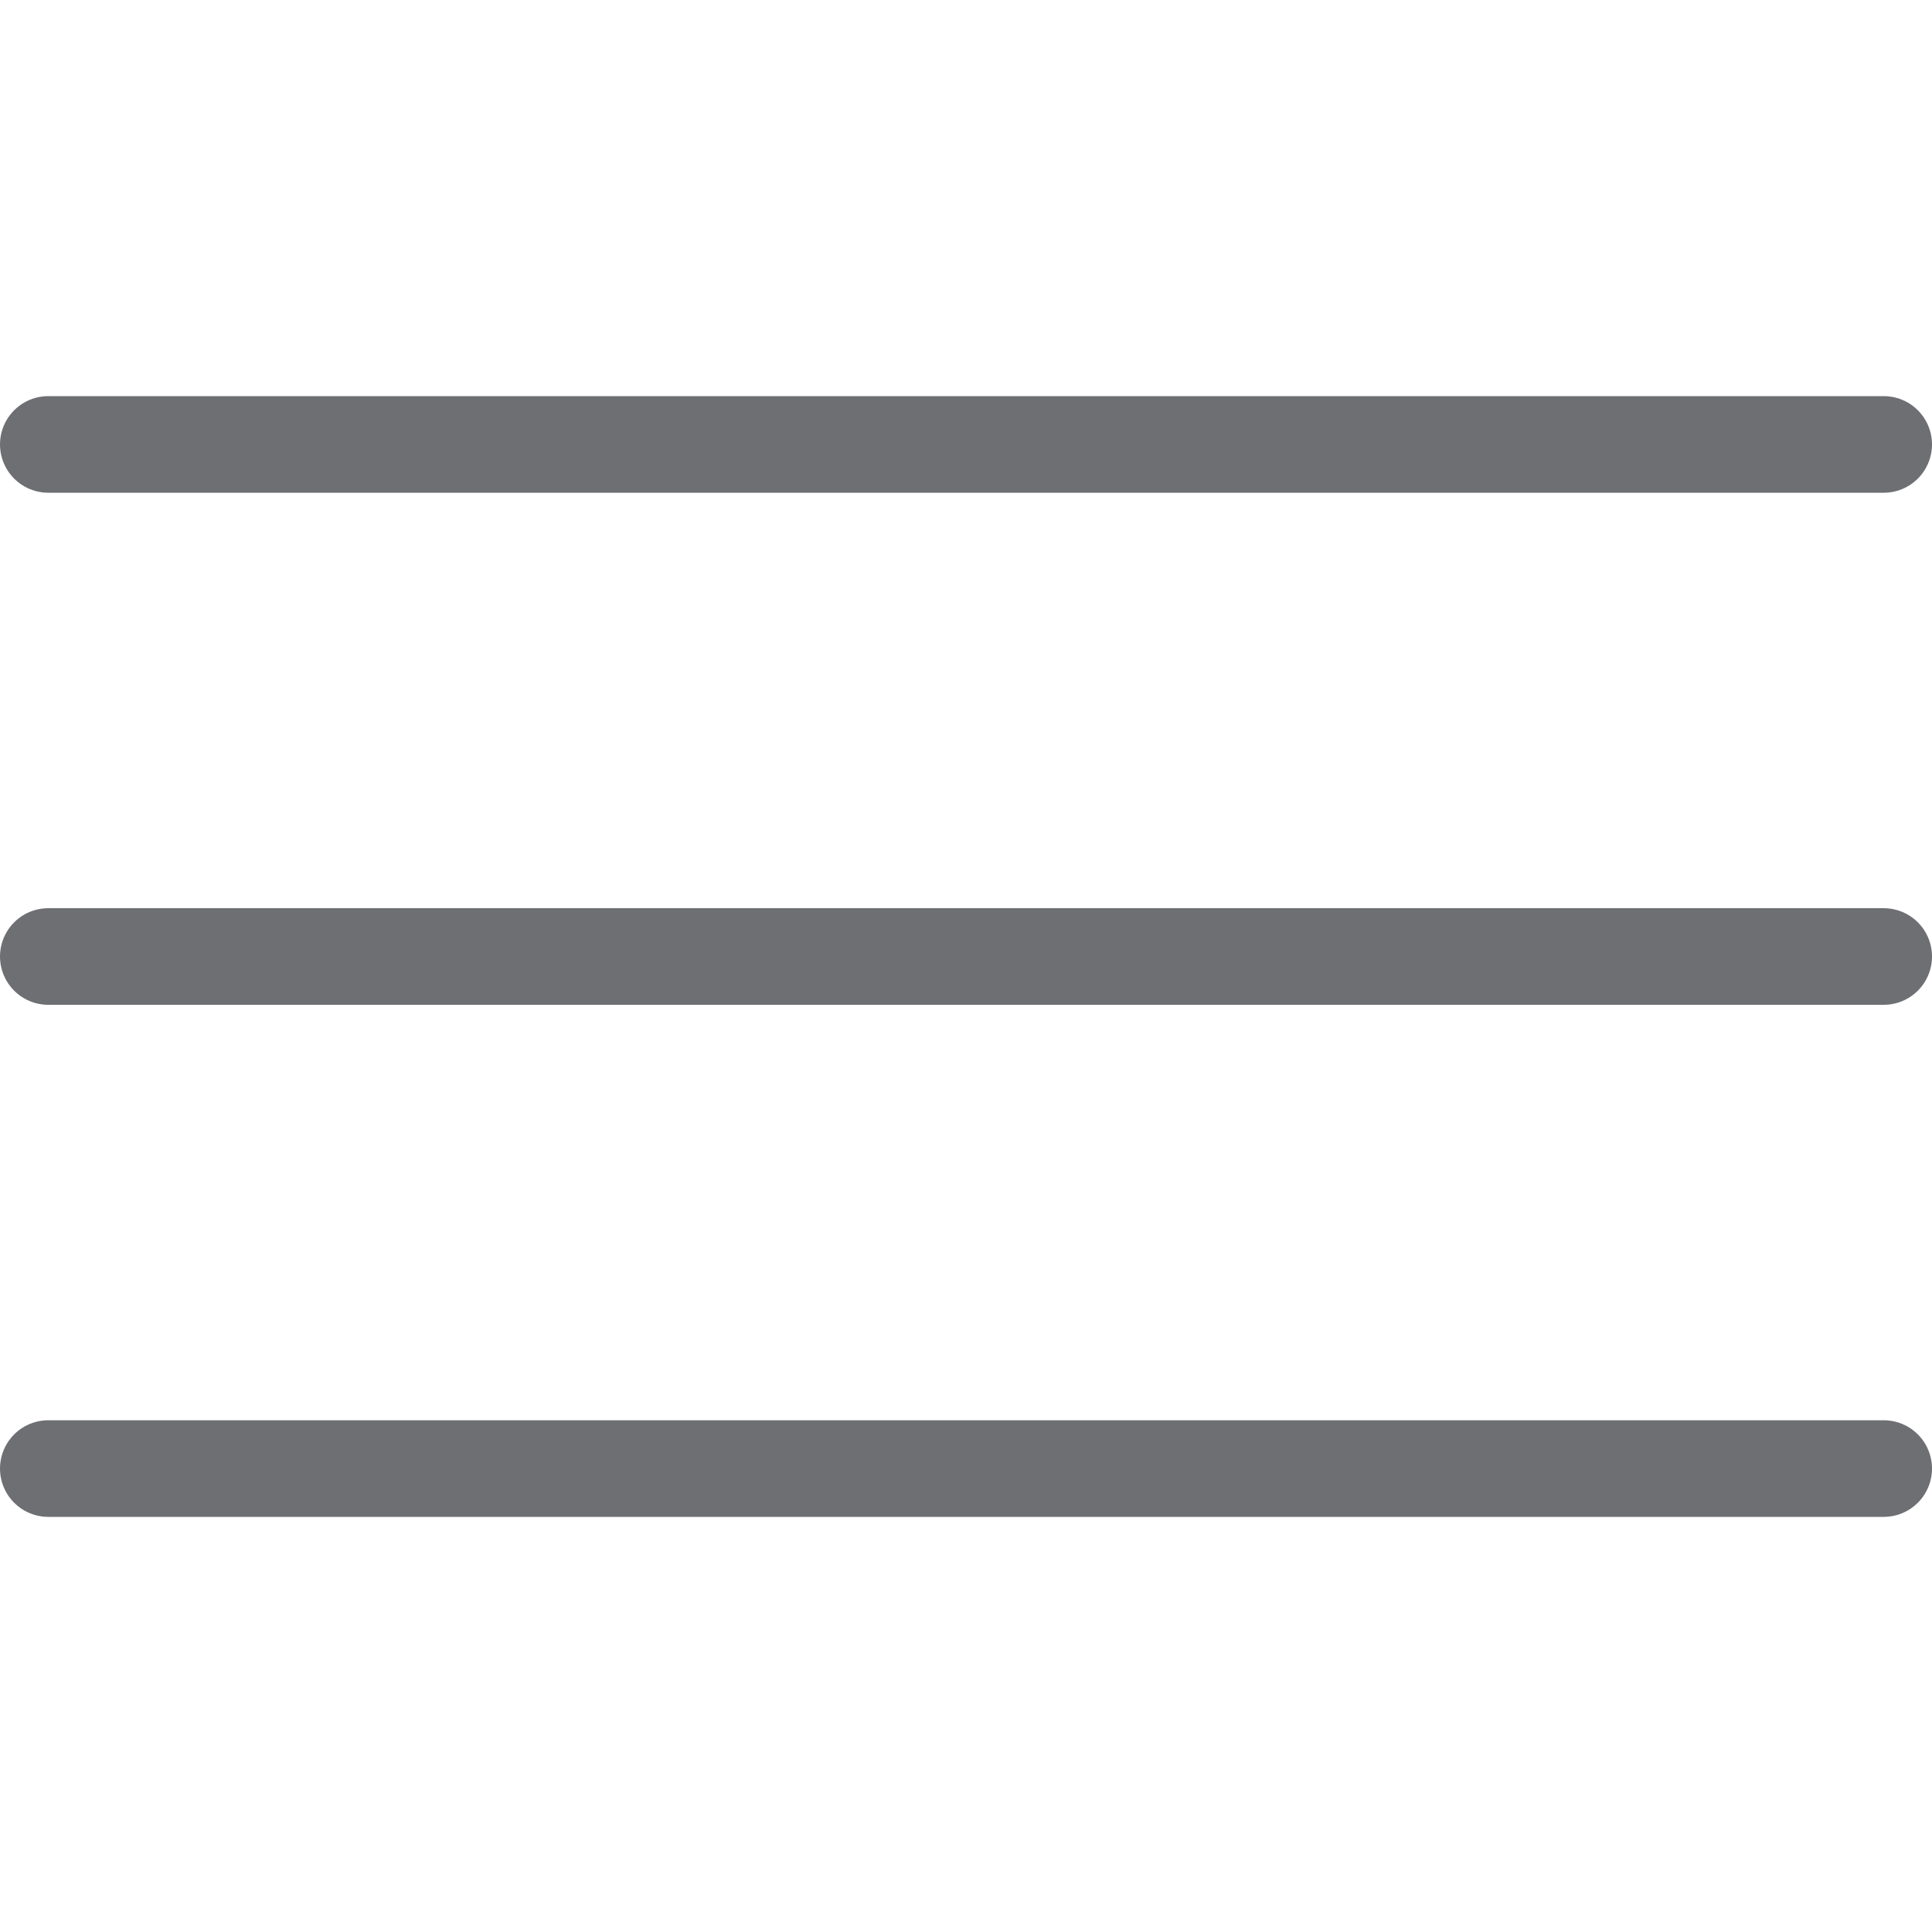
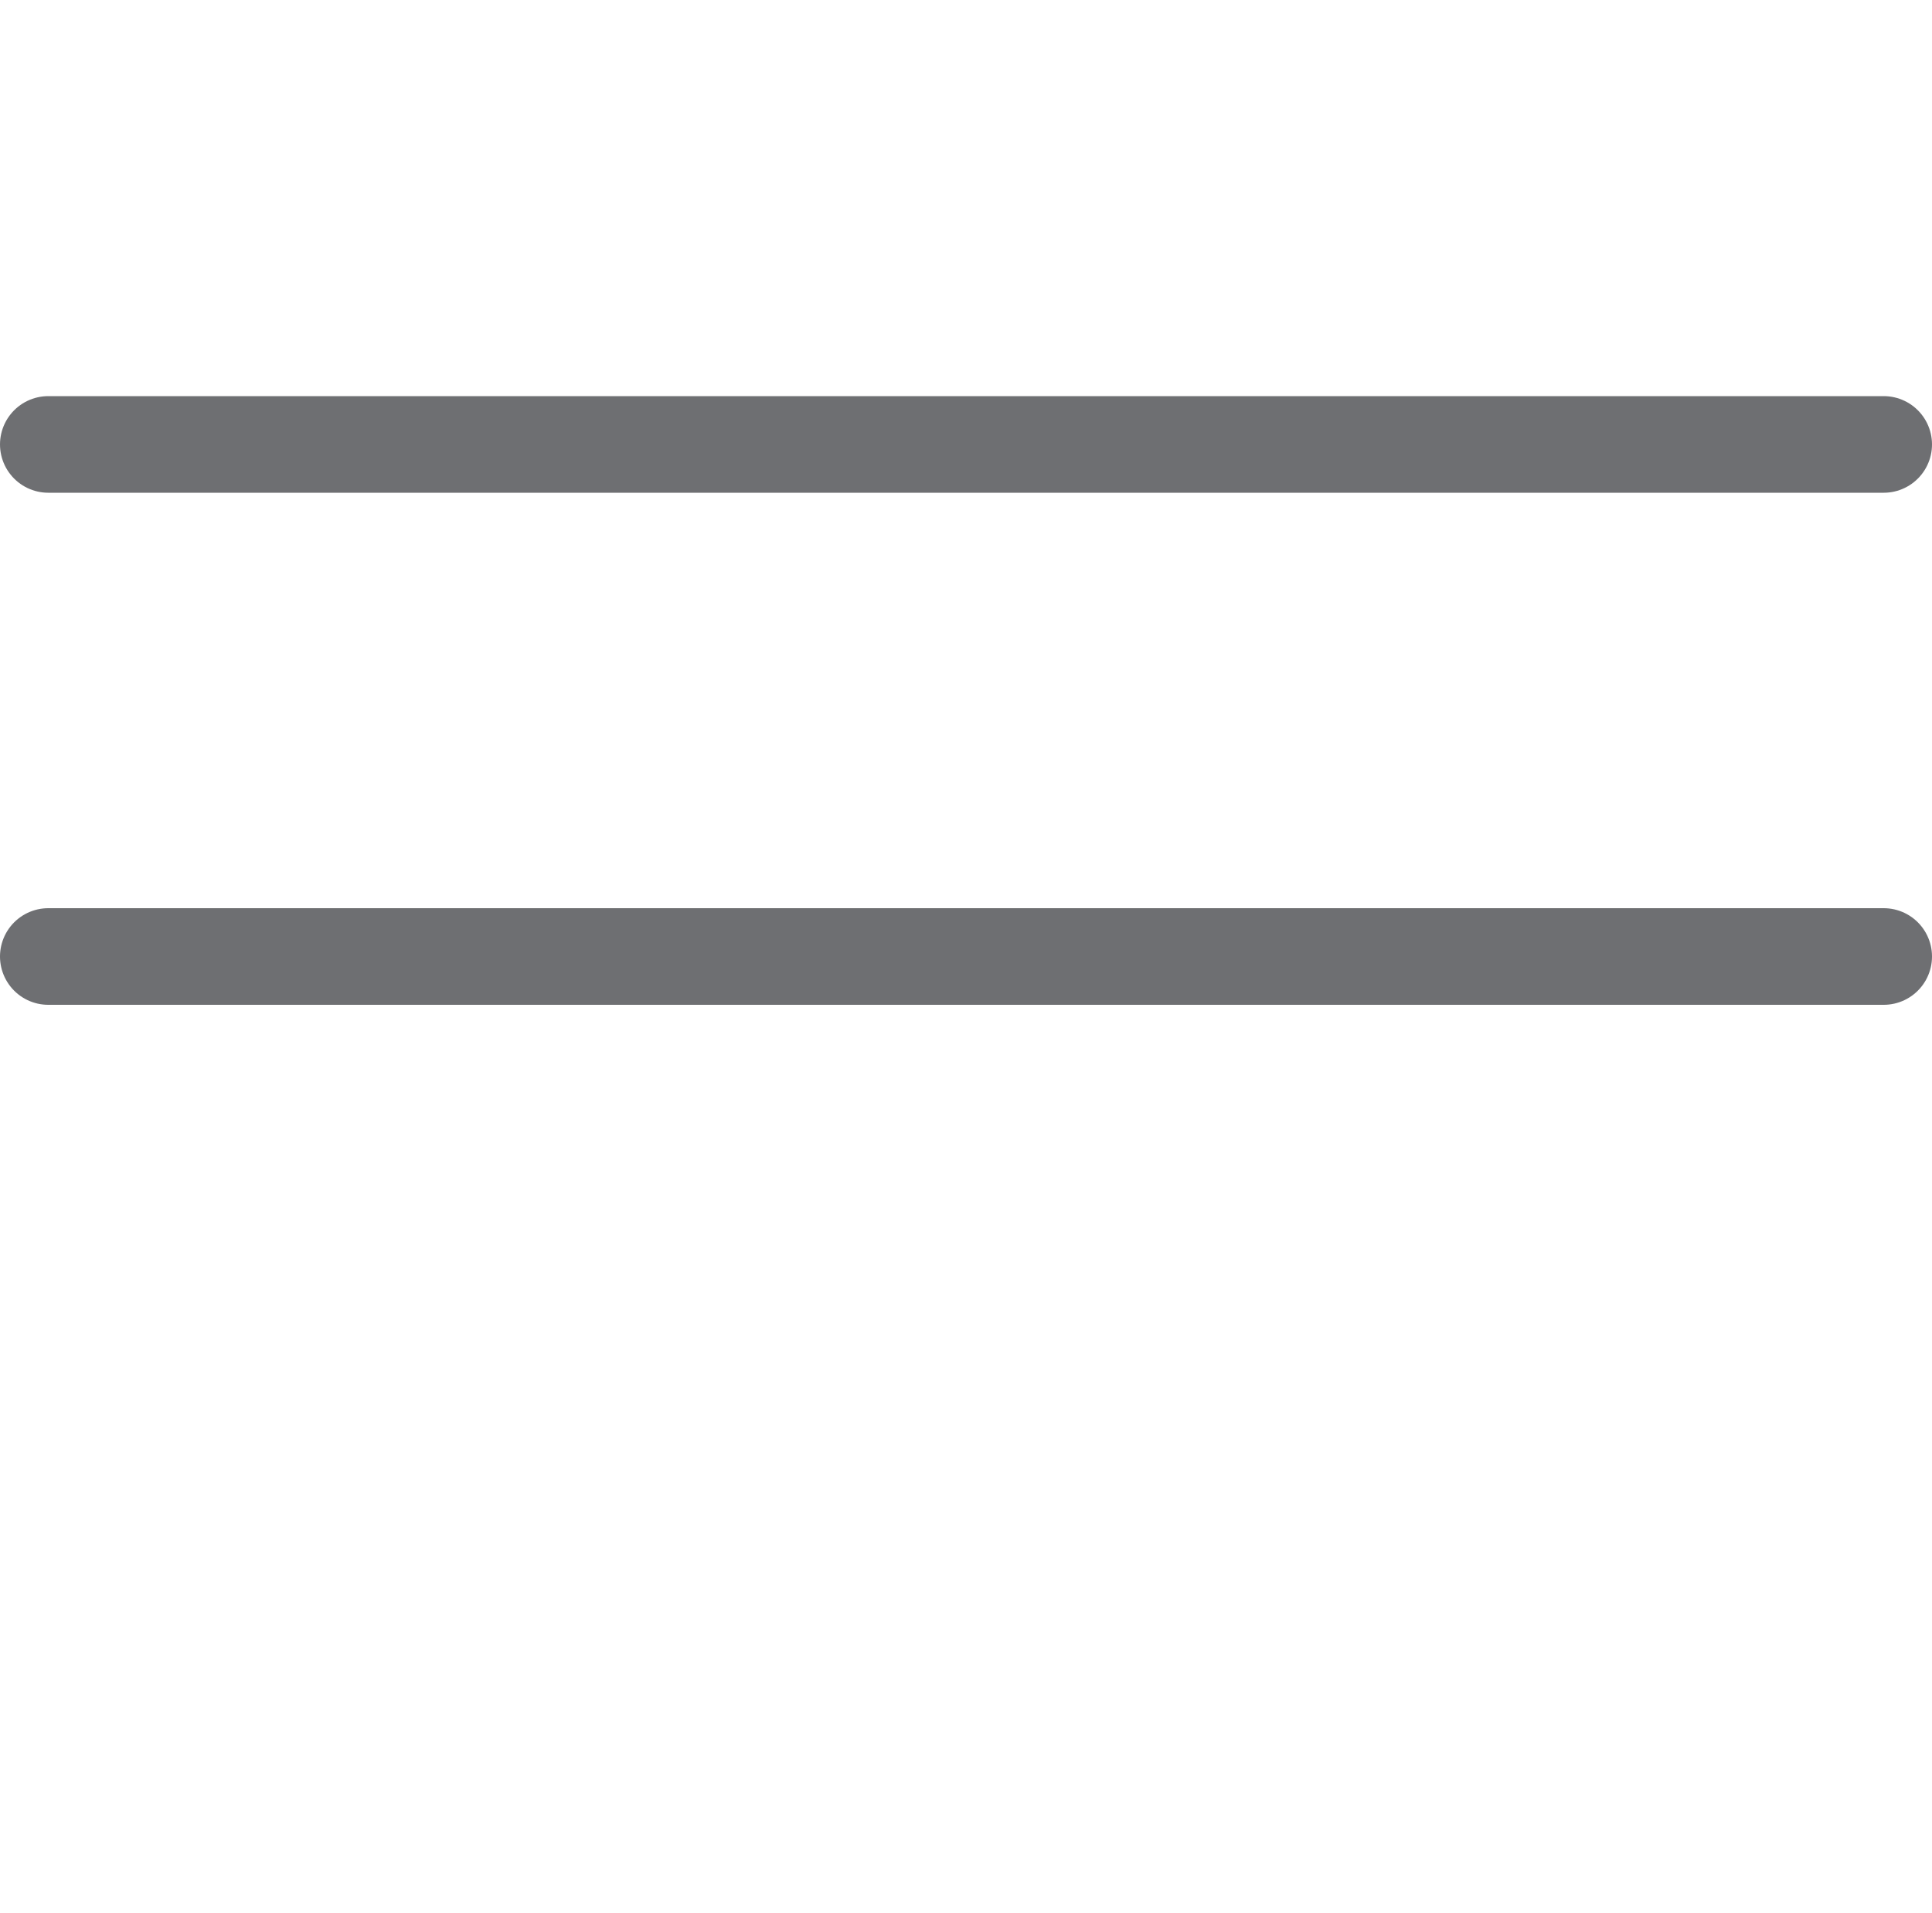
<svg xmlns="http://www.w3.org/2000/svg" version="1.1" id="Layer_1" x="0px" y="0px" viewBox="0 0 40 39.6" style="enable-background:new 0 0 40 39.6;" xml:space="preserve">
  <style type="text/css">
	.st0{fill:none;stroke:#6E6F72;stroke-width:2;stroke-linecap:round;stroke-linejoin:round;stroke-miterlimit:10;}
</style>
  <g>
    <line class="st0" x1="1" y1="9.2" x2="39" y2="9.2" />
    <line class="st0" x1="1" y1="19.8" x2="39" y2="19.8" />
-     <line class="st0" x1="1" y1="30.4" x2="39" y2="30.4" />
  </g>
</svg>